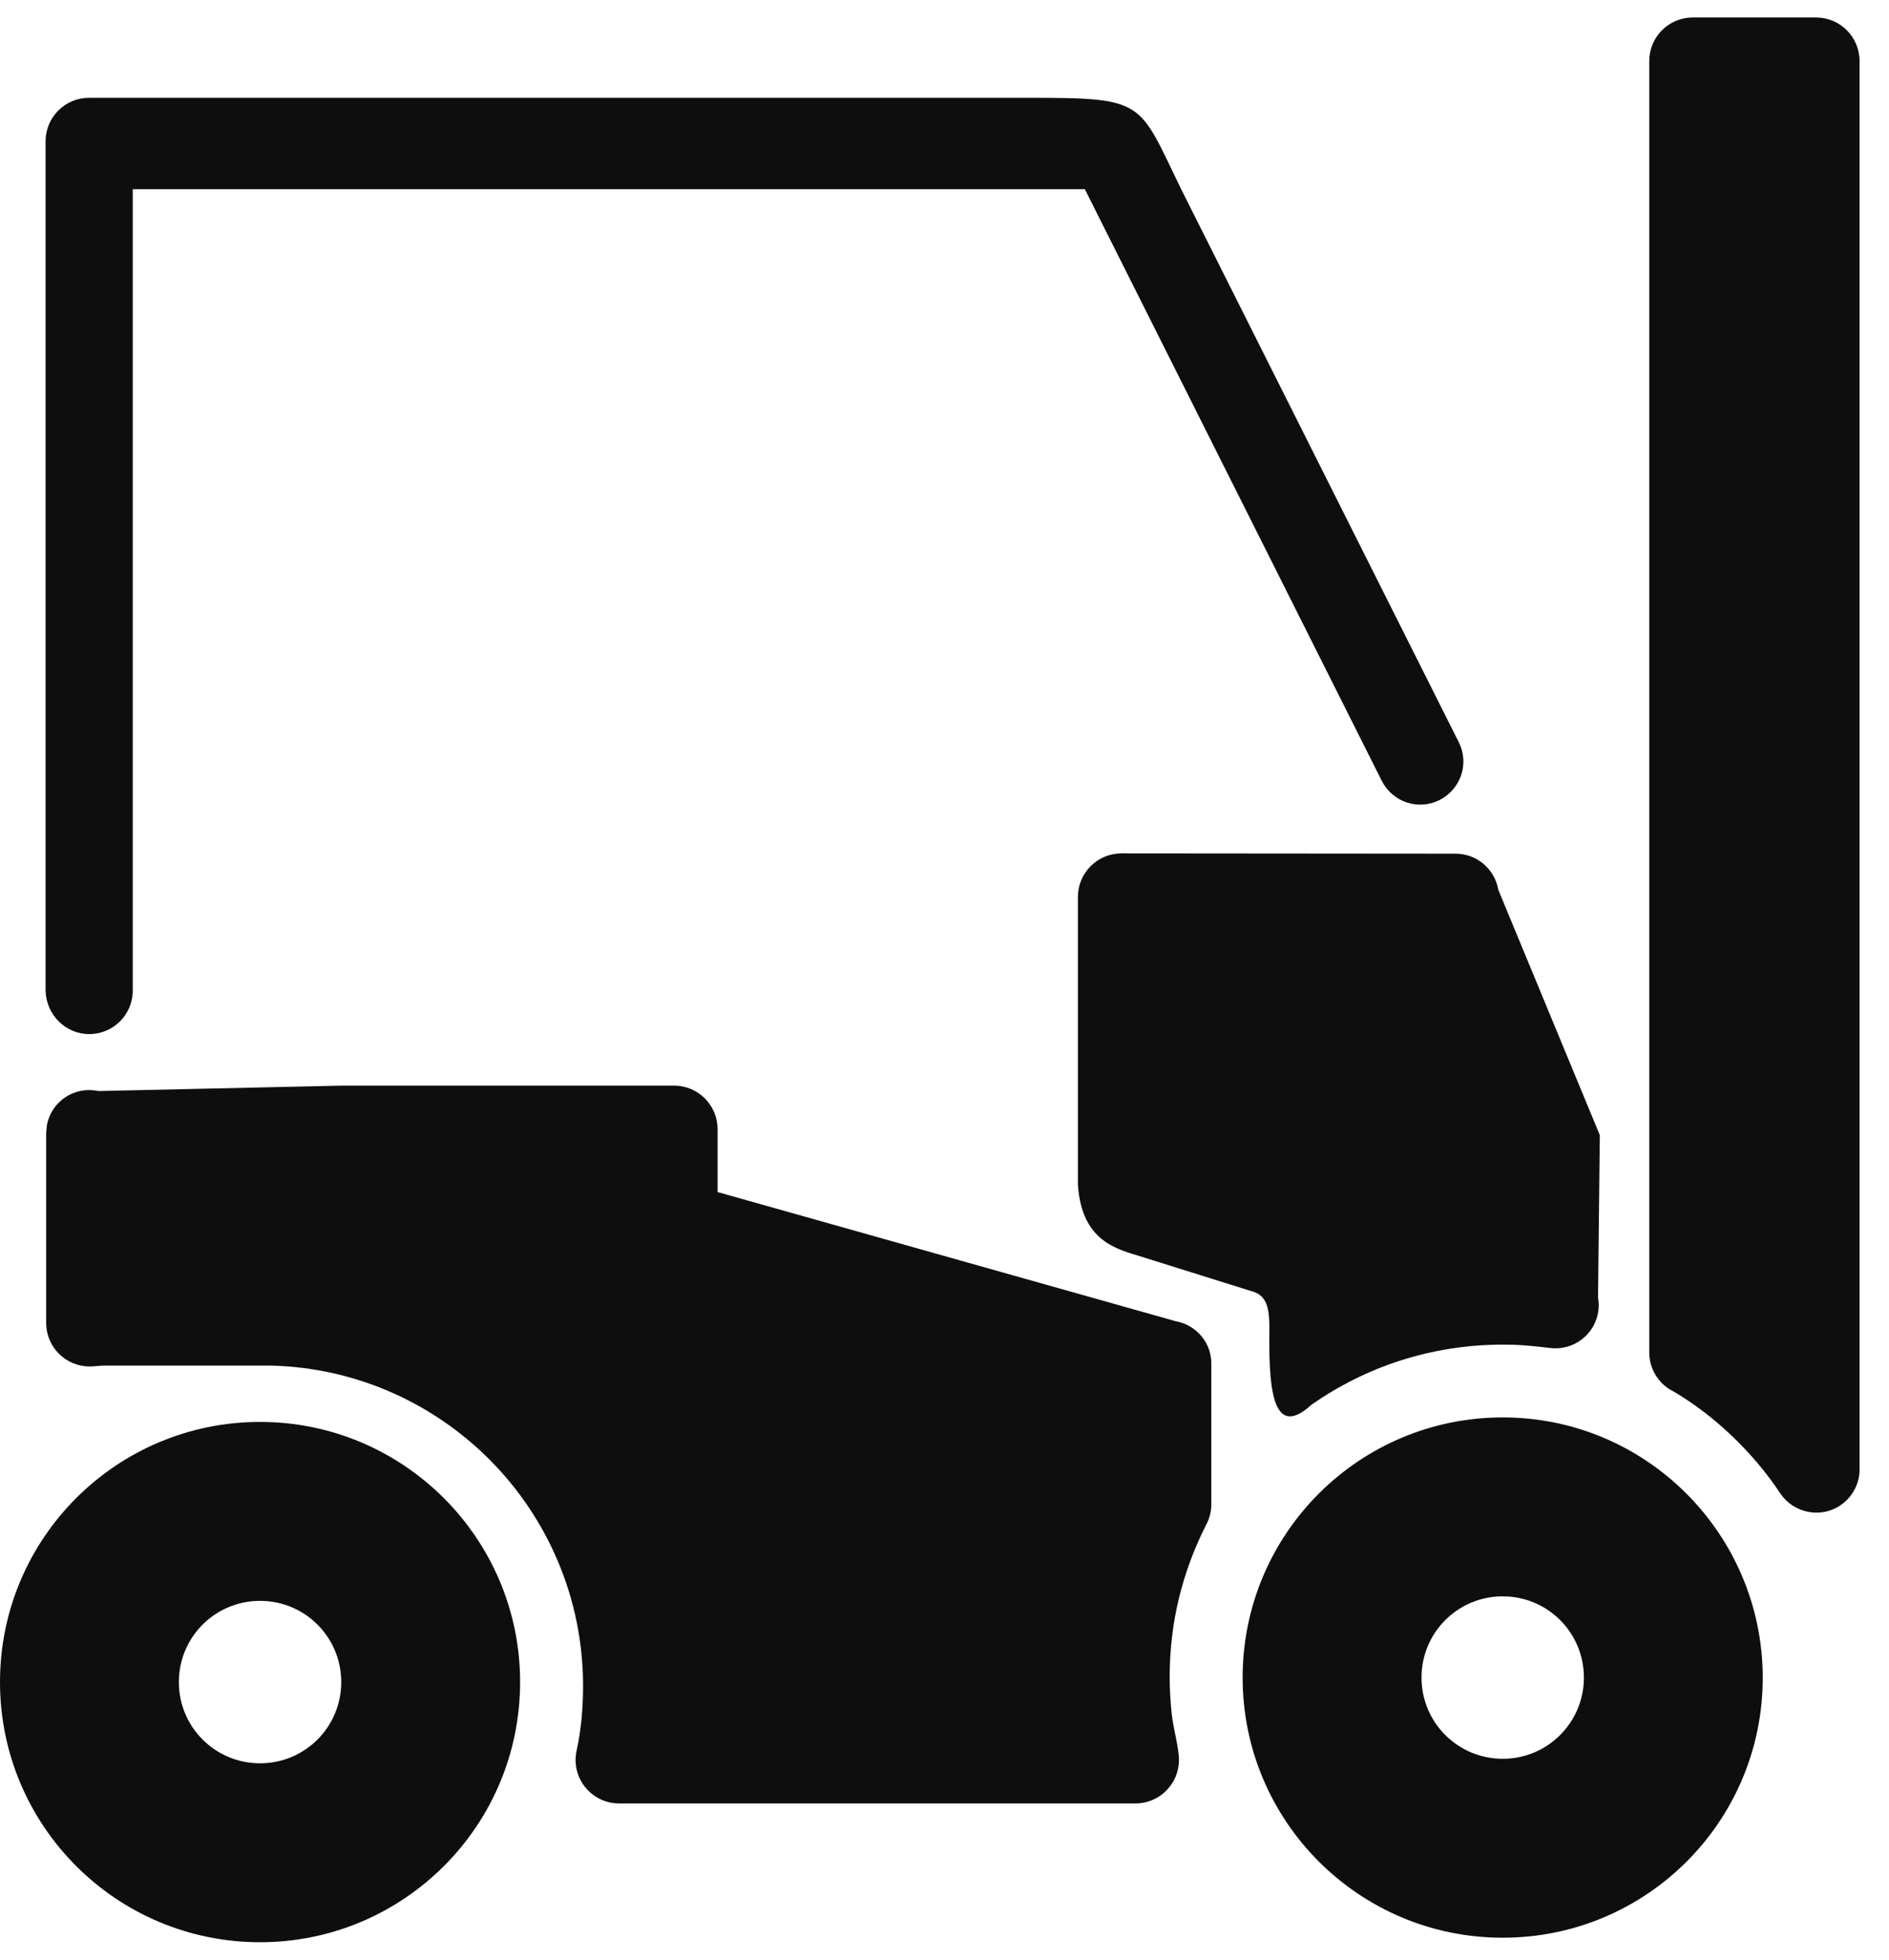
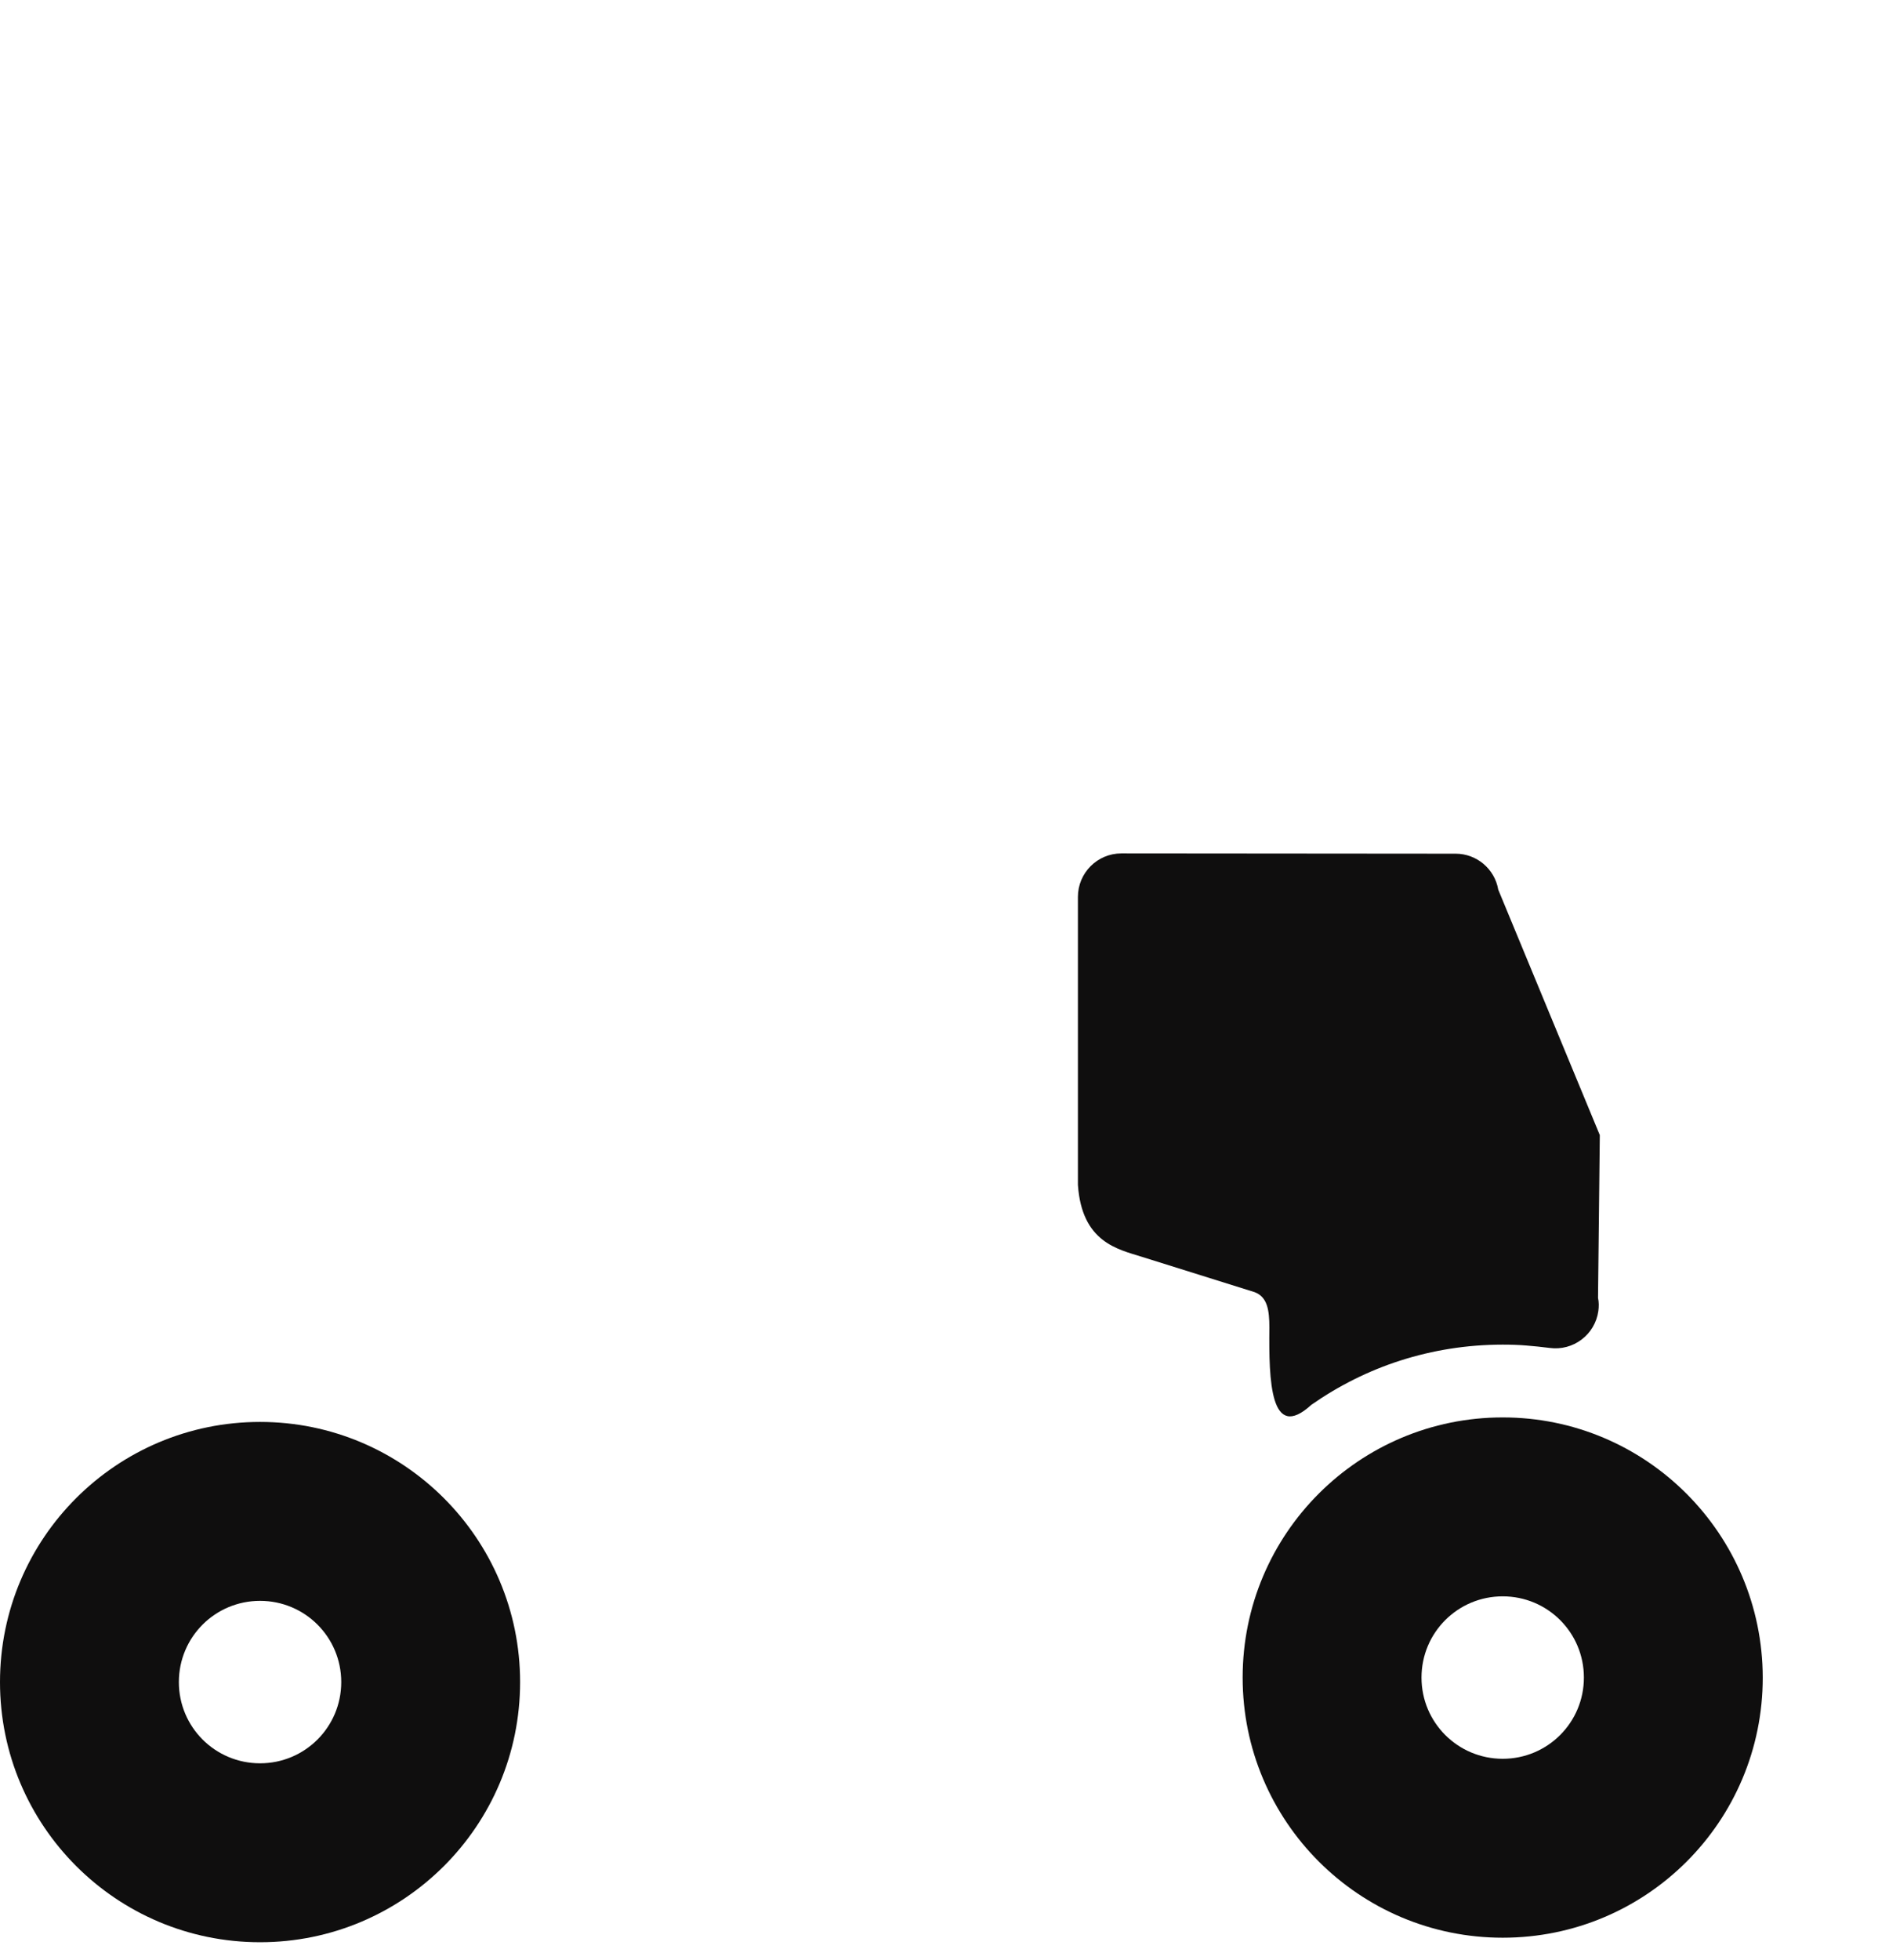
<svg xmlns="http://www.w3.org/2000/svg" width="54" height="56" viewBox="0 0 54 56" fill="none">
-   <path d="M2.553 29.55C3.238 29.55 3.795 28.993 3.795 28.308V5.407H31.012L39.5 22.313C39.808 22.921 40.544 23.169 41.152 22.861C41.761 22.553 42.009 21.816 41.701 21.208L33.753 5.381C32.537 2.881 32.751 2.795 29.419 2.795H2.545C1.859 2.795 1.303 3.352 1.303 4.037V28.308C1.32 28.993 1.868 29.55 2.553 29.55Z" fill="#0F0E0E" />
  <path d="M32.056 24.387C31.371 24.387 30.814 24.943 30.814 25.628V33.859C30.926 35.503 31.962 35.7 32.639 35.914L35.867 36.925C36.227 37.062 36.287 37.43 36.287 37.935C36.27 39.46 36.313 41.216 37.486 40.145C38.257 39.605 39.122 39.169 40.038 38.877C40.946 38.586 41.931 38.424 42.959 38.424C43.207 38.424 43.43 38.432 43.627 38.449C43.858 38.466 44.081 38.492 44.295 38.518C44.971 38.612 45.596 38.141 45.691 37.464C45.708 37.336 45.708 37.208 45.682 37.088L45.733 32.437L42.83 25.423C42.727 24.823 42.205 24.395 41.614 24.395L32.056 24.387Z" fill="#0F0E0E" />
  <path d="M7.434 40.633C3.332 40.633 0 43.956 0 48.067C0 52.169 3.323 55.501 7.434 55.501C11.536 55.501 14.868 52.178 14.868 48.067C14.868 43.964 11.536 40.633 7.434 40.633ZM7.434 50.388C6.149 50.388 5.113 49.351 5.113 48.067C5.113 46.782 6.149 45.746 7.434 45.746C8.718 45.746 9.755 46.782 9.755 48.067C9.755 49.351 8.718 50.388 7.434 50.388Z" fill="#0F0E0E" />
  <path d="M42.957 40.504C38.855 40.504 35.523 43.827 35.523 47.938C35.523 52.04 38.846 55.372 42.957 55.372C47.068 55.372 50.391 52.049 50.391 47.938C50.383 43.835 47.06 40.504 42.957 40.504ZM42.957 50.259C41.673 50.259 40.636 49.222 40.636 47.938C40.636 46.653 41.673 45.617 42.957 45.617C44.242 45.617 45.278 46.653 45.278 47.938C45.278 49.222 44.242 50.259 42.957 50.259Z" fill="#0F0E0E" />
-   <path d="M51.917 0.5H48.388C47.703 0.5 47.147 1.057 47.147 1.742V38.654C47.147 39.142 47.438 39.57 47.849 39.767C48.44 40.118 48.988 40.538 49.493 41.018C50.016 41.514 50.487 42.063 50.889 42.671C51.266 43.236 52.037 43.399 52.602 43.022C52.962 42.782 53.159 42.388 53.159 41.994V1.75C53.159 1.057 52.602 0.5 51.917 0.5Z" fill="#0F0E0E" />
-   <path d="M33.608 37.755L20.513 34.064V32.265C20.513 31.58 19.956 31.023 19.271 31.023H9.748L2.81 31.178C2.142 31.032 1.483 31.46 1.346 32.128C1.337 32.154 1.32 32.385 1.32 32.385V37.806C1.32 38.492 1.877 39.048 2.562 39.048C2.614 39.048 2.665 39.048 2.716 39.04C2.836 39.031 2.922 39.023 2.973 39.023C3.007 39.023 3.119 39.023 3.299 39.023C3.376 39.023 7.666 39.023 7.744 39.023C10.176 39.082 12.377 40.093 13.987 41.703C15.64 43.356 16.668 45.651 16.668 48.178C16.668 48.52 16.65 48.829 16.625 49.12C16.59 49.437 16.548 49.745 16.479 50.045C16.342 50.713 16.77 51.364 17.438 51.509C17.524 51.526 17.61 51.535 17.687 51.535H32.46C33.145 51.535 33.702 50.978 33.702 50.293C33.702 49.942 33.539 49.385 33.496 48.983C33.462 48.649 33.437 48.298 33.437 47.921C33.437 47.133 33.531 46.379 33.702 45.668C33.882 44.932 34.147 44.221 34.49 43.553C34.584 43.373 34.627 43.176 34.627 42.988V38.954C34.627 38.363 34.19 37.858 33.608 37.755Z" fill="#0F0E0E" />
</svg>